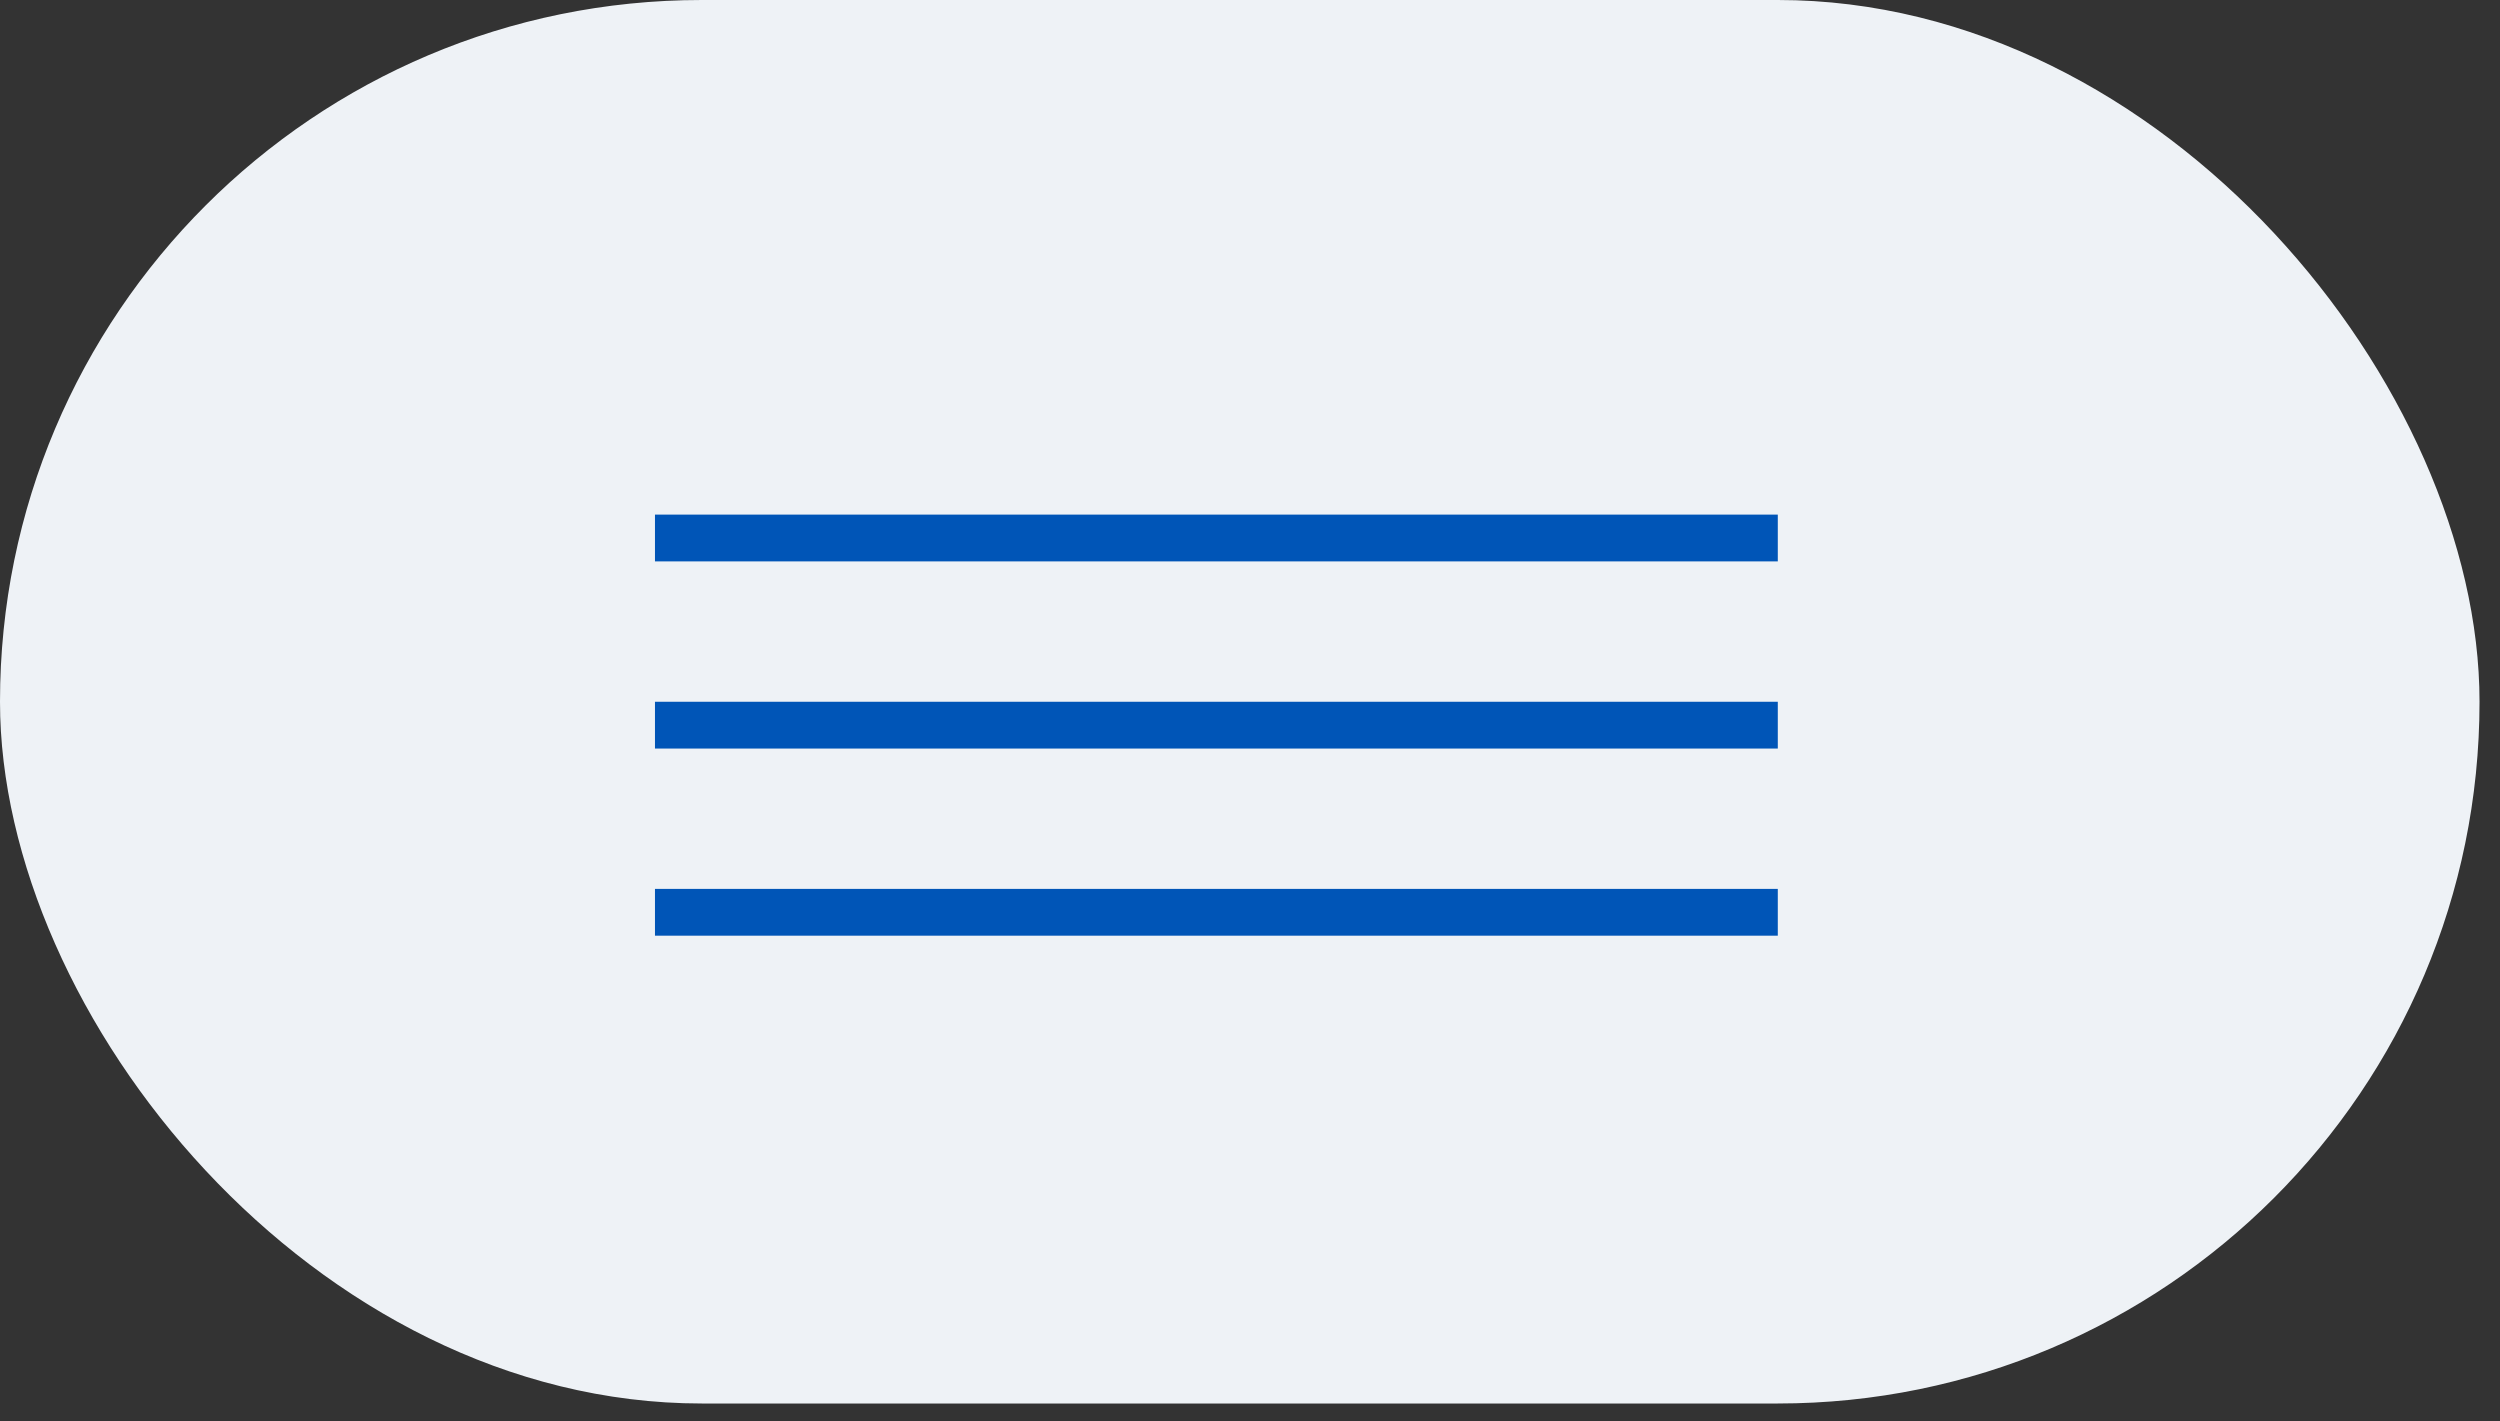
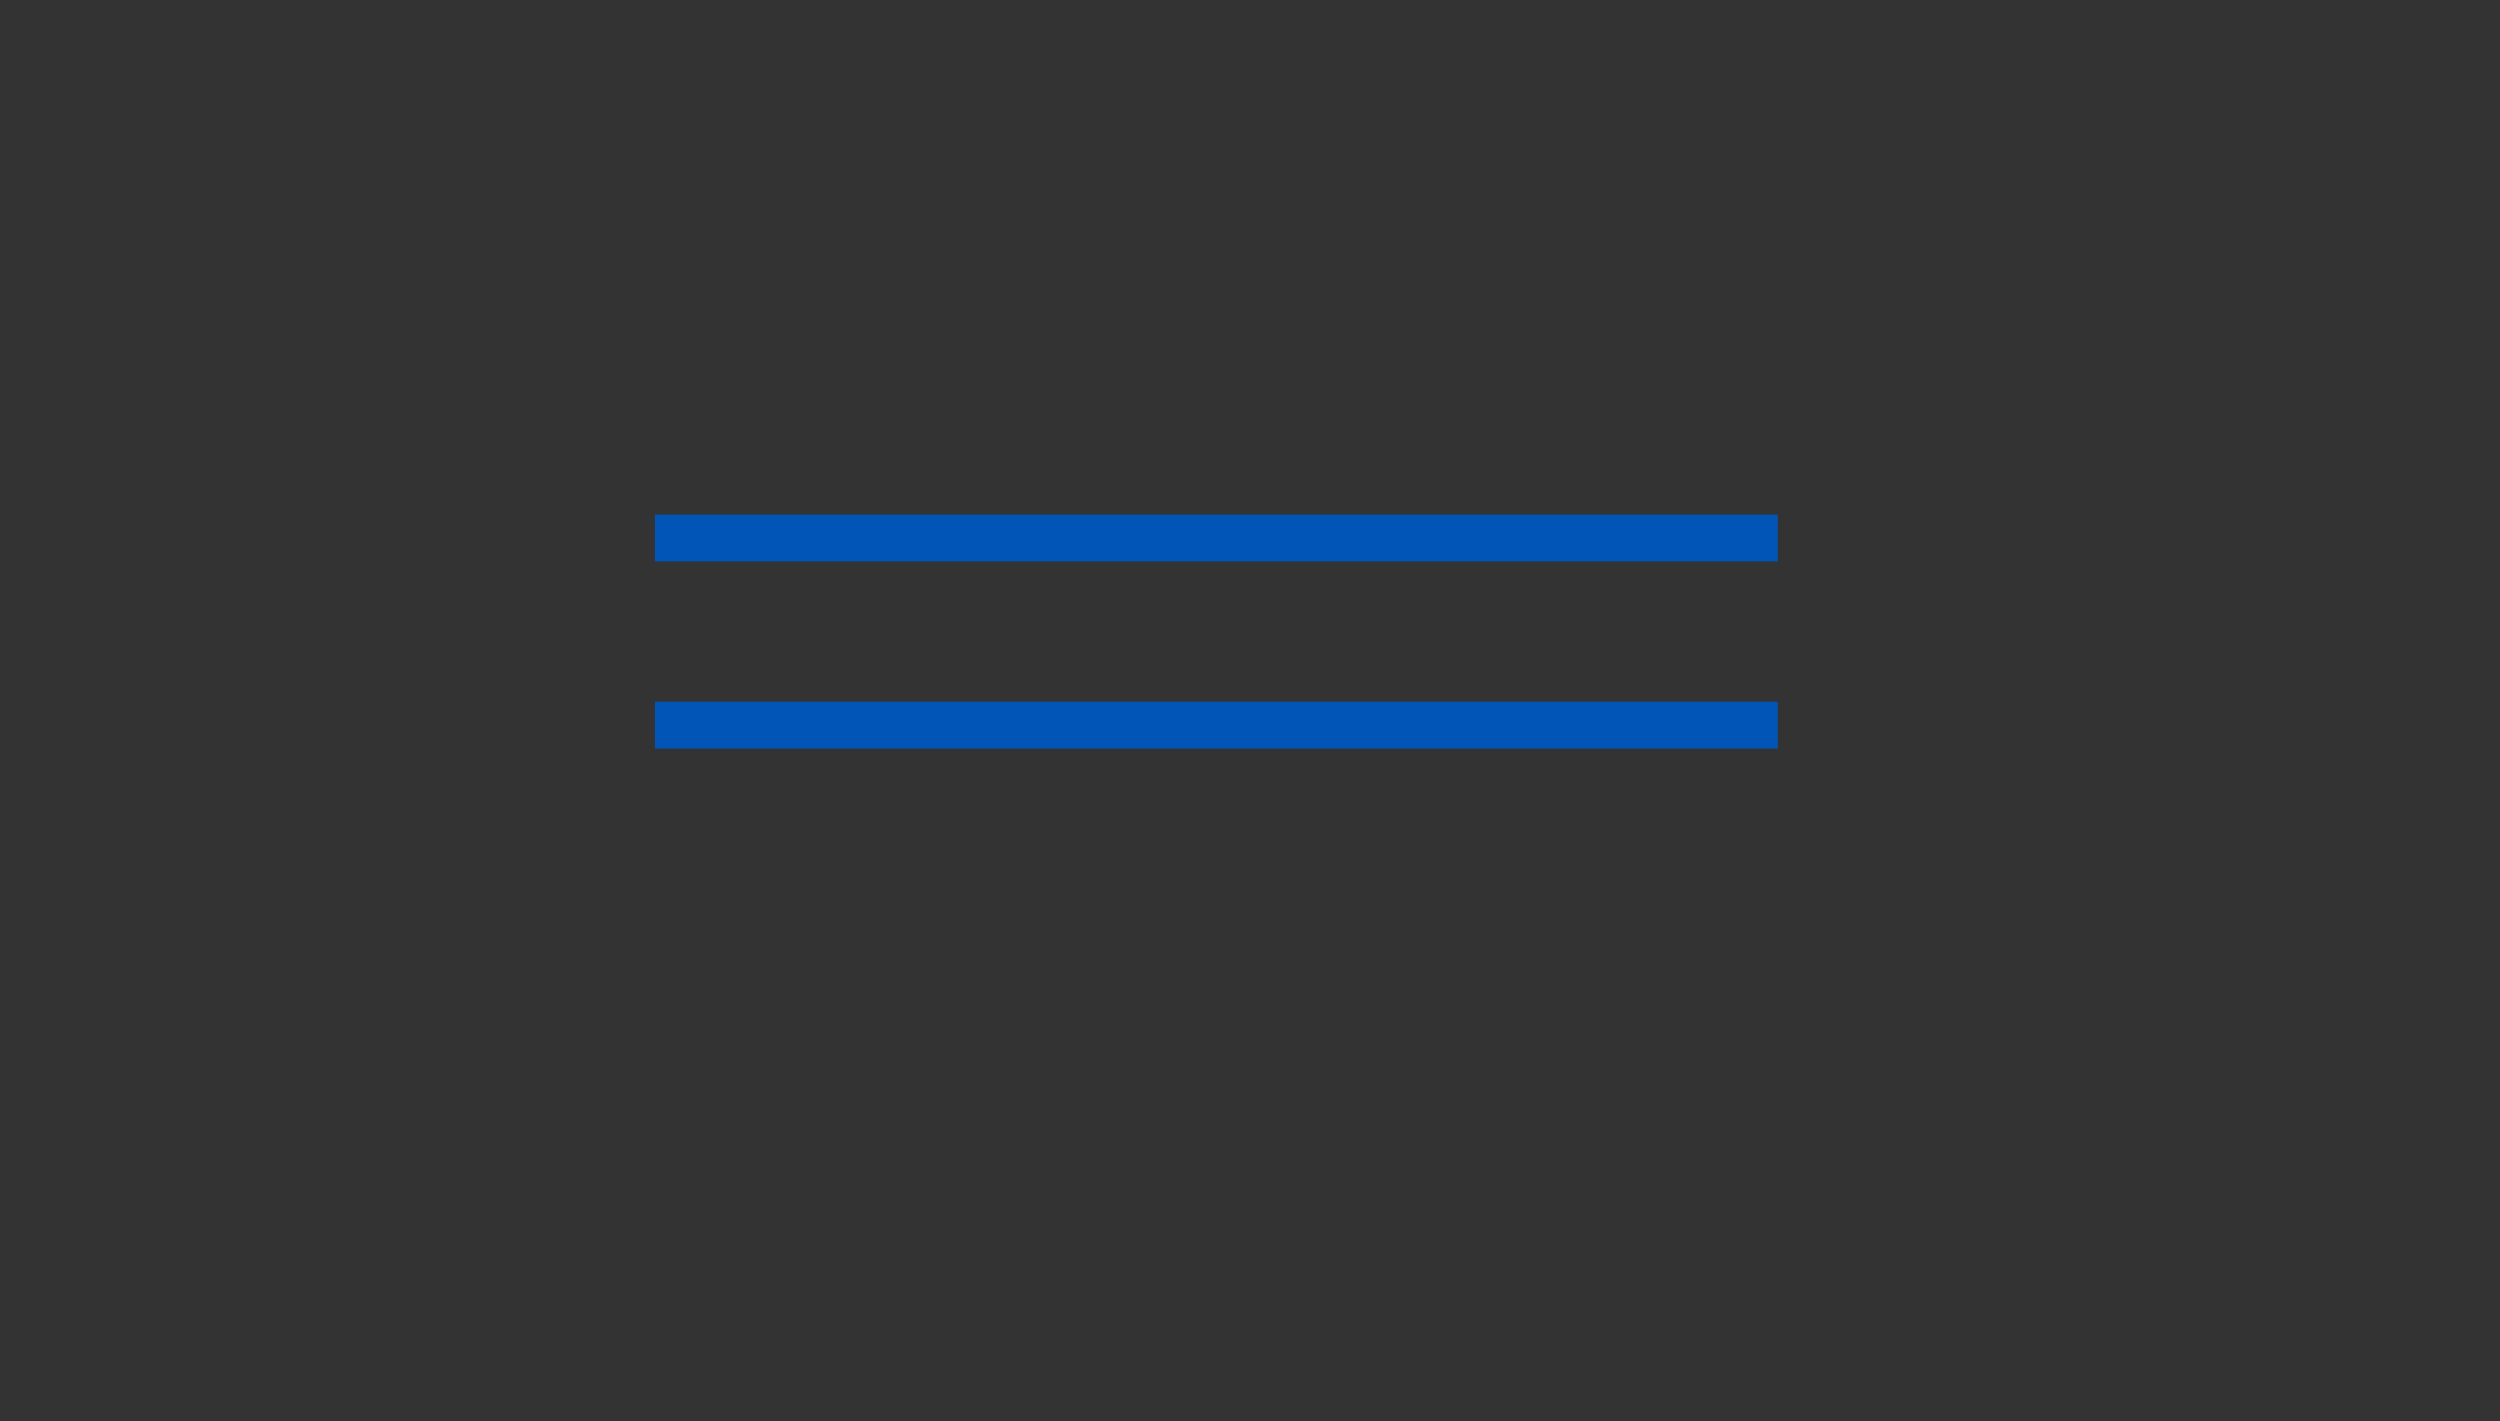
<svg xmlns="http://www.w3.org/2000/svg" width="95" height="54" viewBox="0 0 95 54" fill="none">
  <rect x="0" y="0" width="95" height="54" fill="#333333" stroke="none" />
-   <rect width="94.222" height="53.333" rx="26.667" fill="#EEF2F6" />
  <rect x="24.889" y="19.555" width="42.667" height="1.778" fill="#0055B7" />
  <rect x="24.889" y="26.667" width="42.667" height="1.778" fill="#0055B7" />
-   <rect x="24.889" y="33.778" width="42.667" height="1.778" fill="#0055B7" />
</svg>